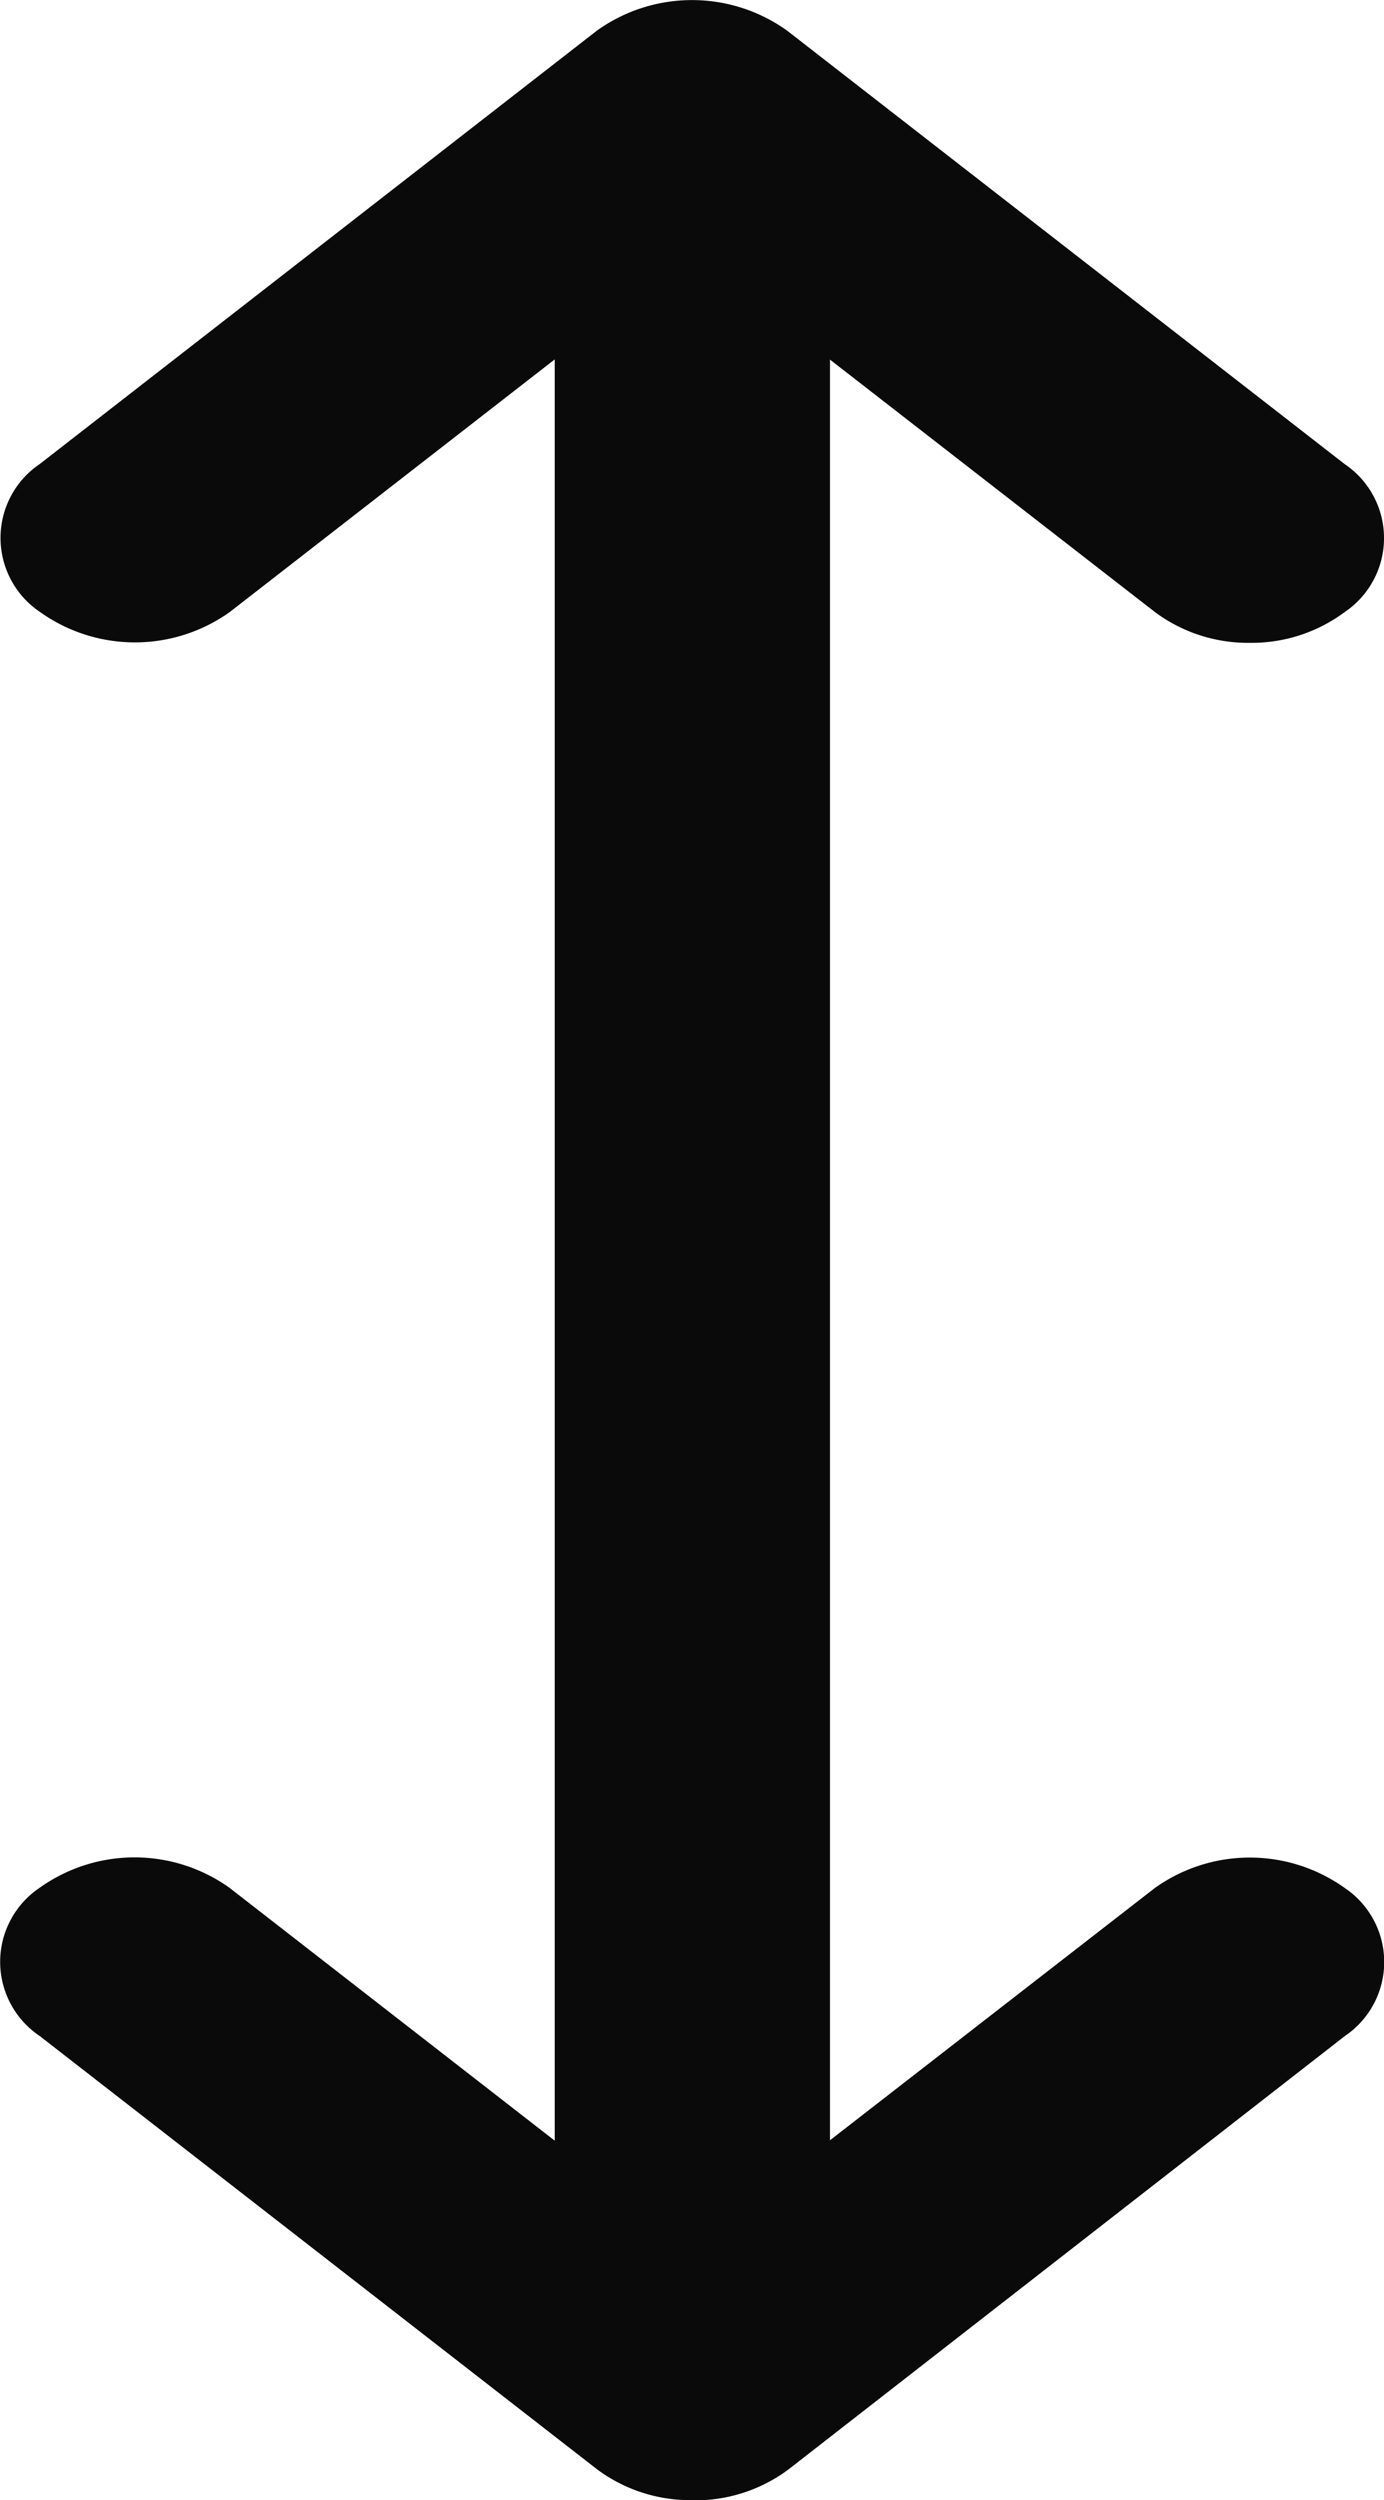
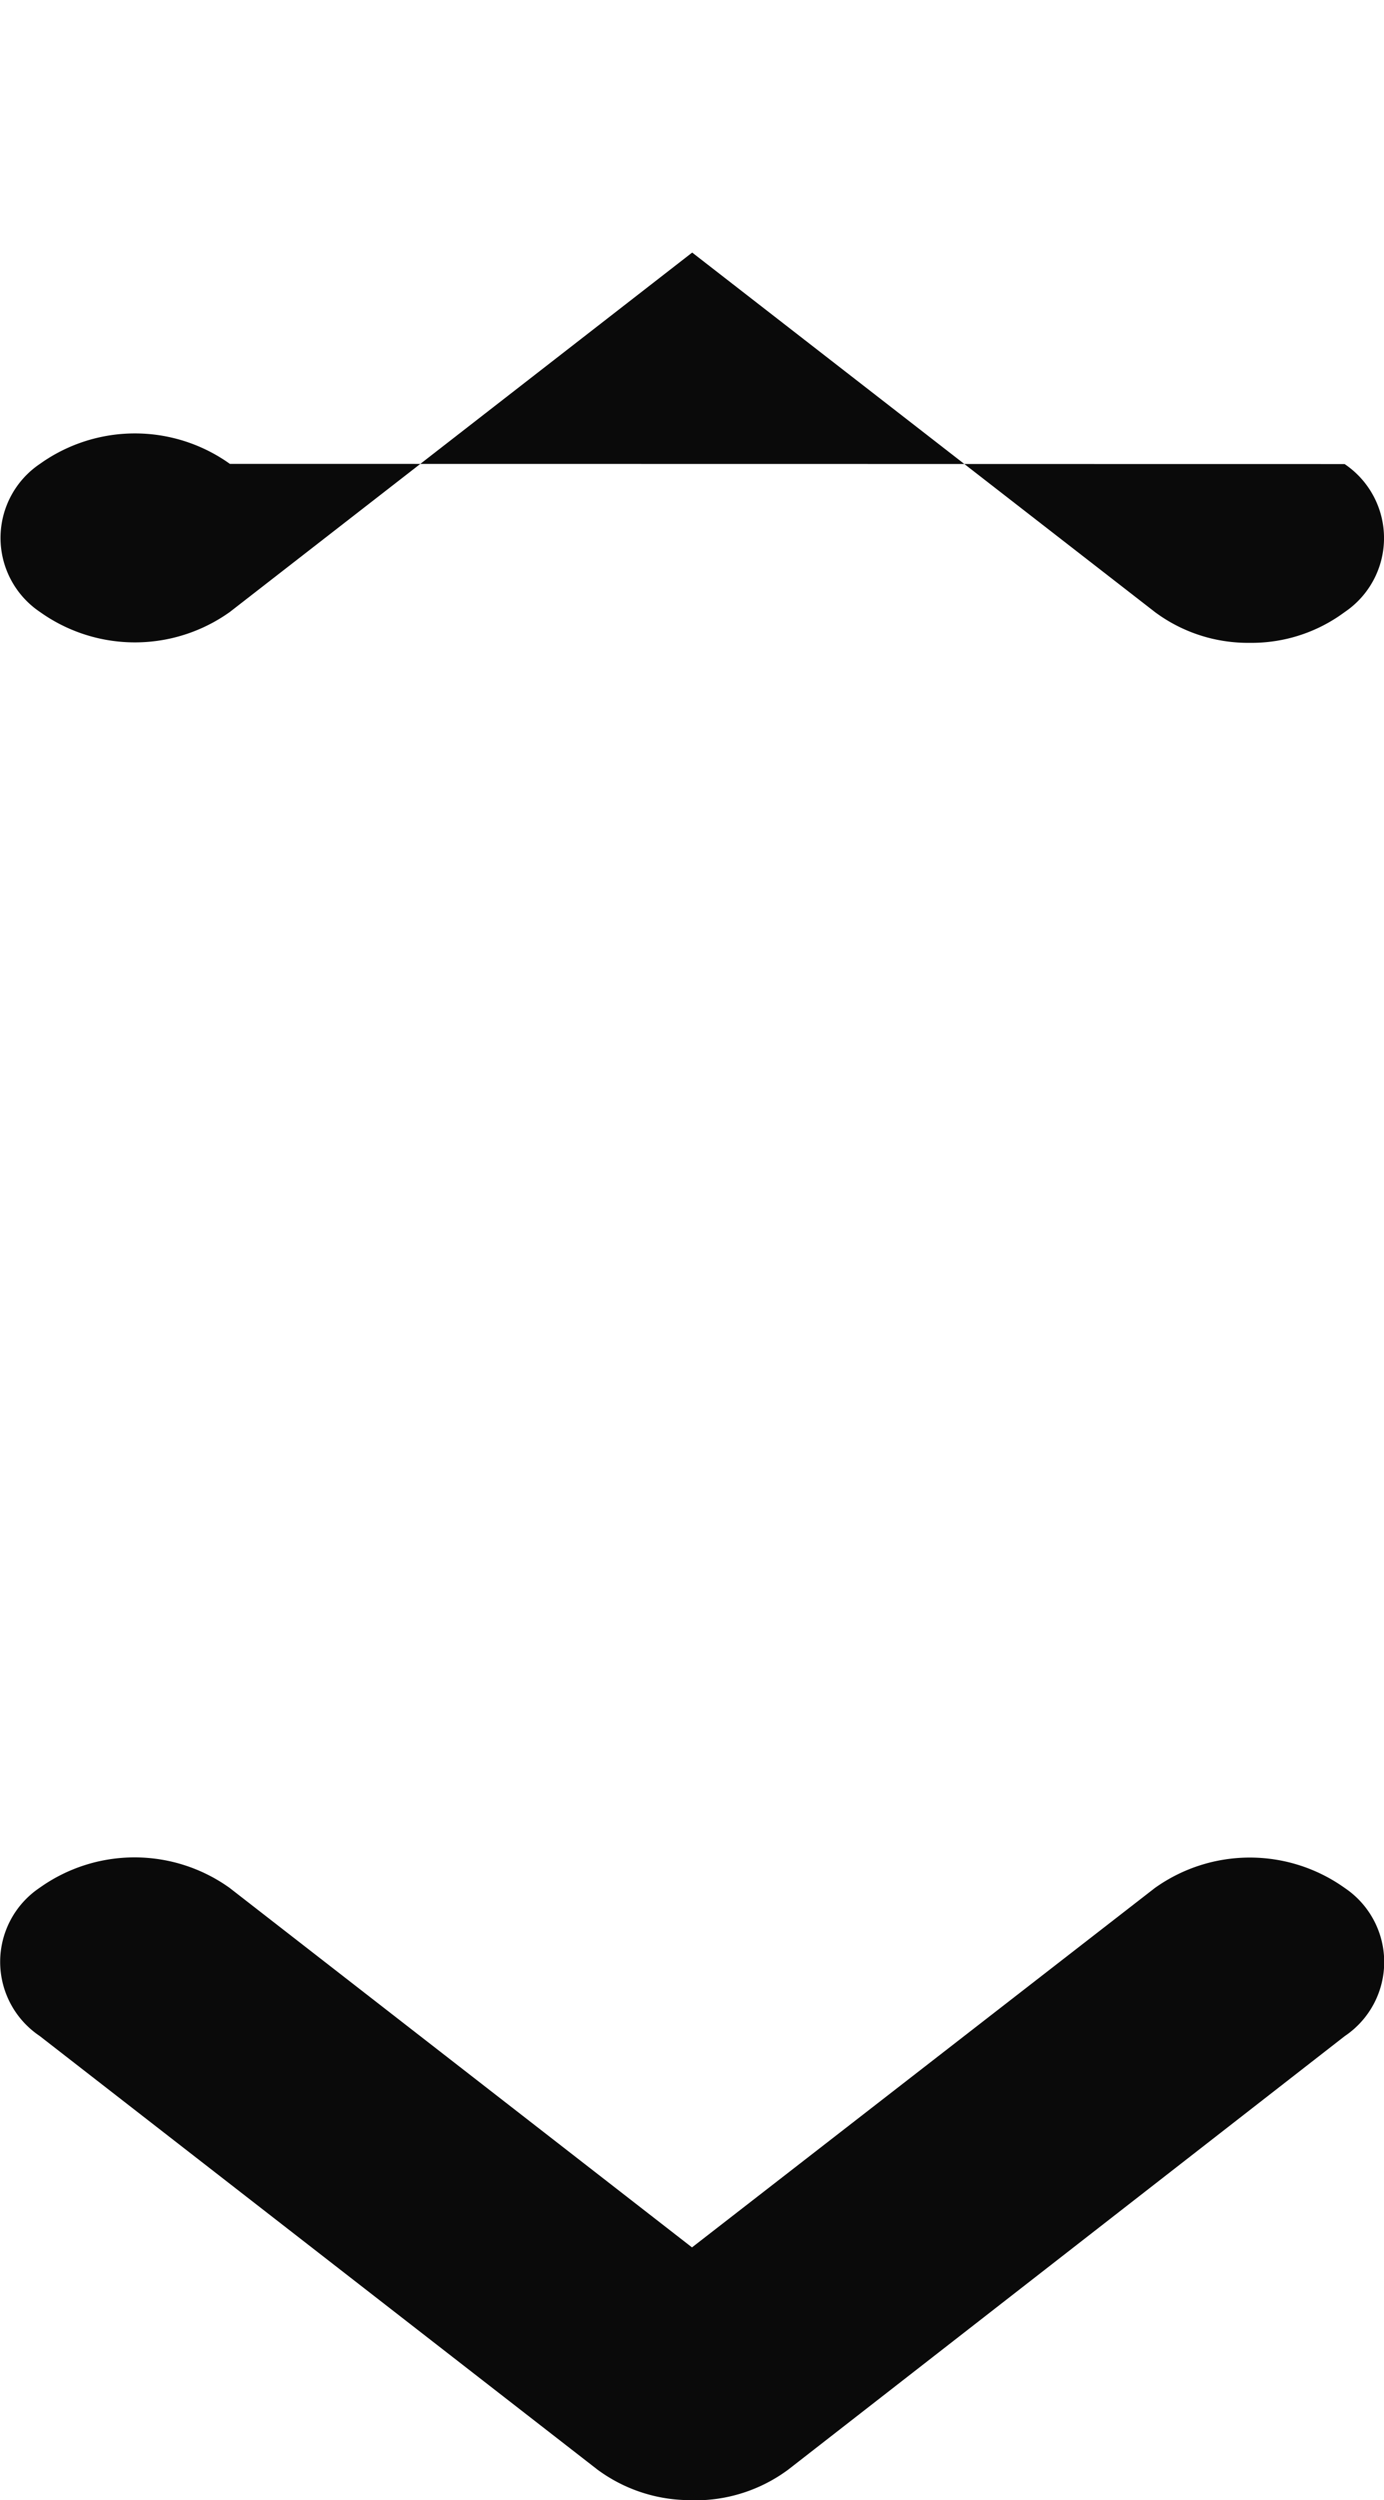
<svg xmlns="http://www.w3.org/2000/svg" width="7.622" height="13.76" viewBox="0 0 7.622 13.76">
  <g id="Group-15" transform="translate(0 -16.427)">
-     <path id="Fill-3" d="M6.136,7.069a.682.682,0,0,1-.758-.553V-4.364a.682.682,0,0,1,.758-.553.682.682,0,0,1,.758.553V6.517a.682.682,0,0,1-.758.553" transform="translate(-2.323 22.121)" fill="#0a0a0a" fill-rule="evenodd" />
-     <path id="Fill-4" d="M7.244,3.624a.859.859,0,0,1-.523-.169L4.172,1.476,1.626,3.454a.9.9,0,0,1-1.046,0,.491.491,0,0,1,0-.815L3.648.254a.9.9,0,0,1,1.046,0L7.765,2.64a.491.491,0,0,1,0,.815.859.859,0,0,1-.523.169" transform="translate(-0.36 16.341)" fill="#0a0a0a" fill-rule="evenodd" />
+     <path id="Fill-4" d="M7.244,3.624a.859.859,0,0,1-.523-.169L4.172,1.476,1.626,3.454a.9.9,0,0,1-1.046,0,.491.491,0,0,1,0-.815a.9.9,0,0,1,1.046,0L7.765,2.64a.491.491,0,0,1,0,.815.859.859,0,0,1-.523.169" transform="translate(-0.36 16.341)" fill="#0a0a0a" fill-rule="evenodd" />
    <path id="Fill-5" d="M4.171,28.037a.859.859,0,0,1-.523-.169L.577,25.482a.491.491,0,0,1,0-.815.9.9,0,0,1,1.046,0l2.547,1.979,2.549-1.978a.9.9,0,0,1,1.046,0,.491.491,0,0,1,0,.815L4.7,27.869a.859.859,0,0,1-.523.169" transform="translate(-0.359 2.15)" fill="#0a0a0a" fill-rule="evenodd" />
  </g>
</svg>